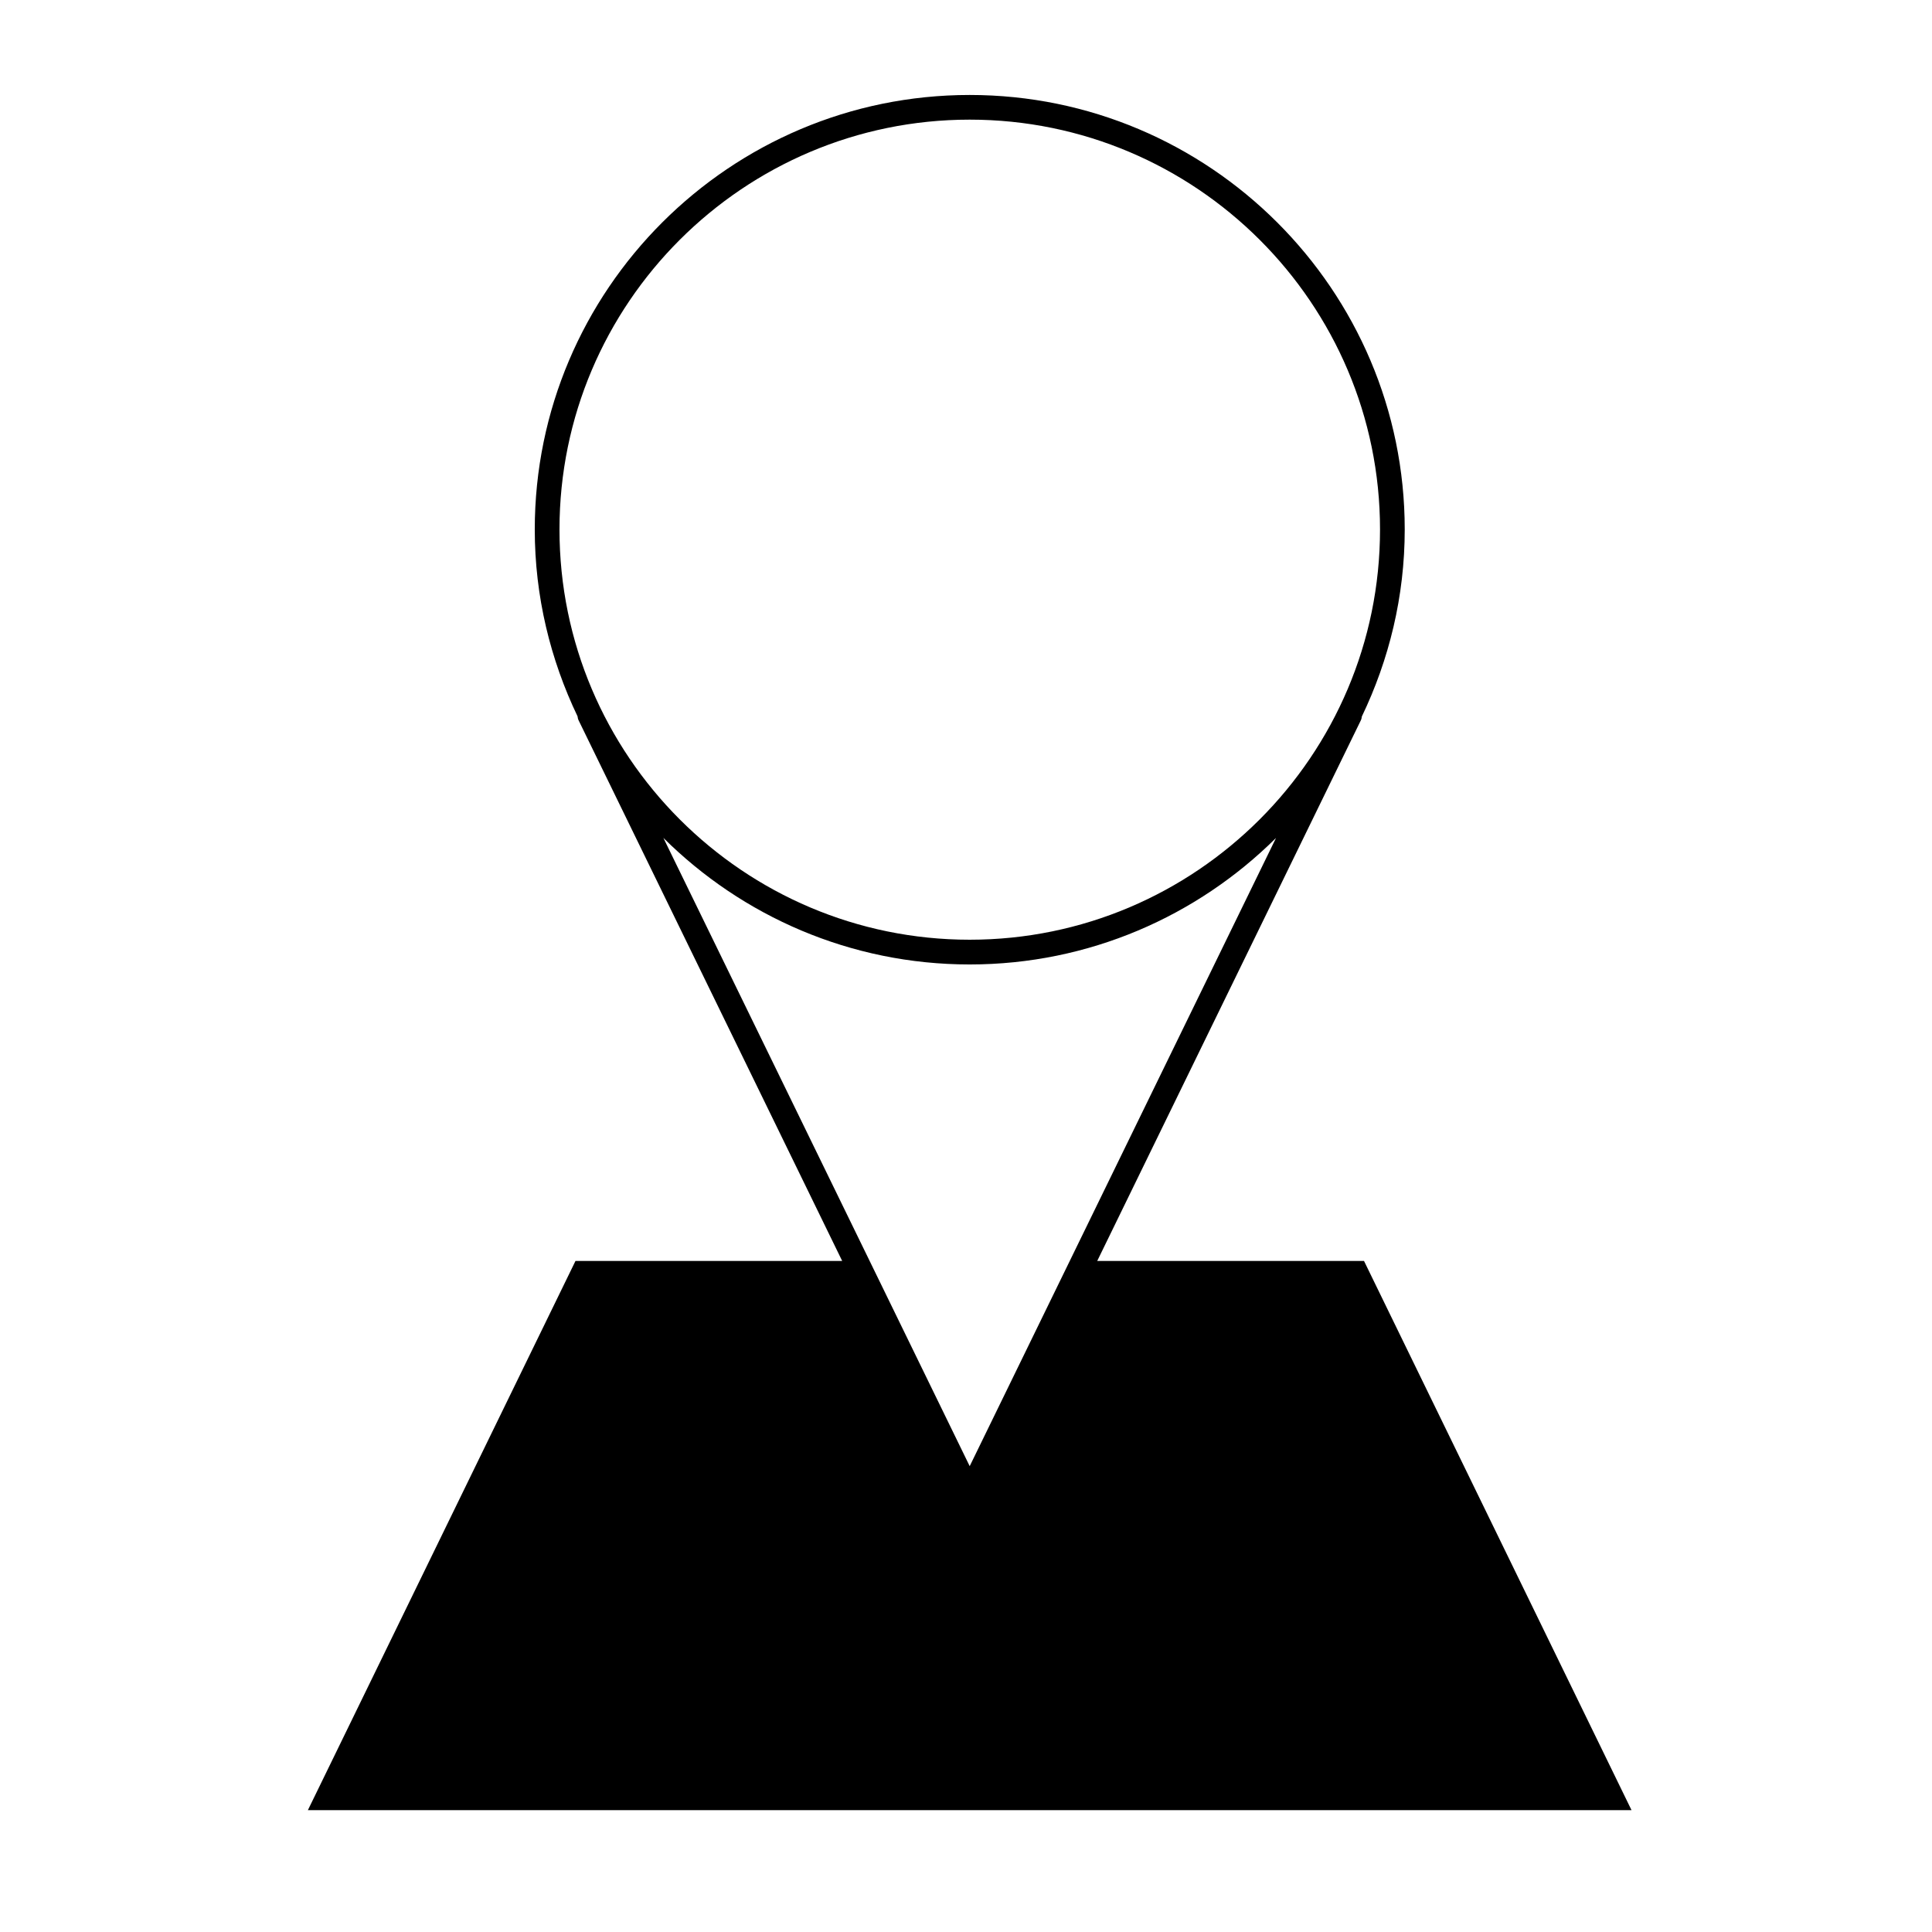
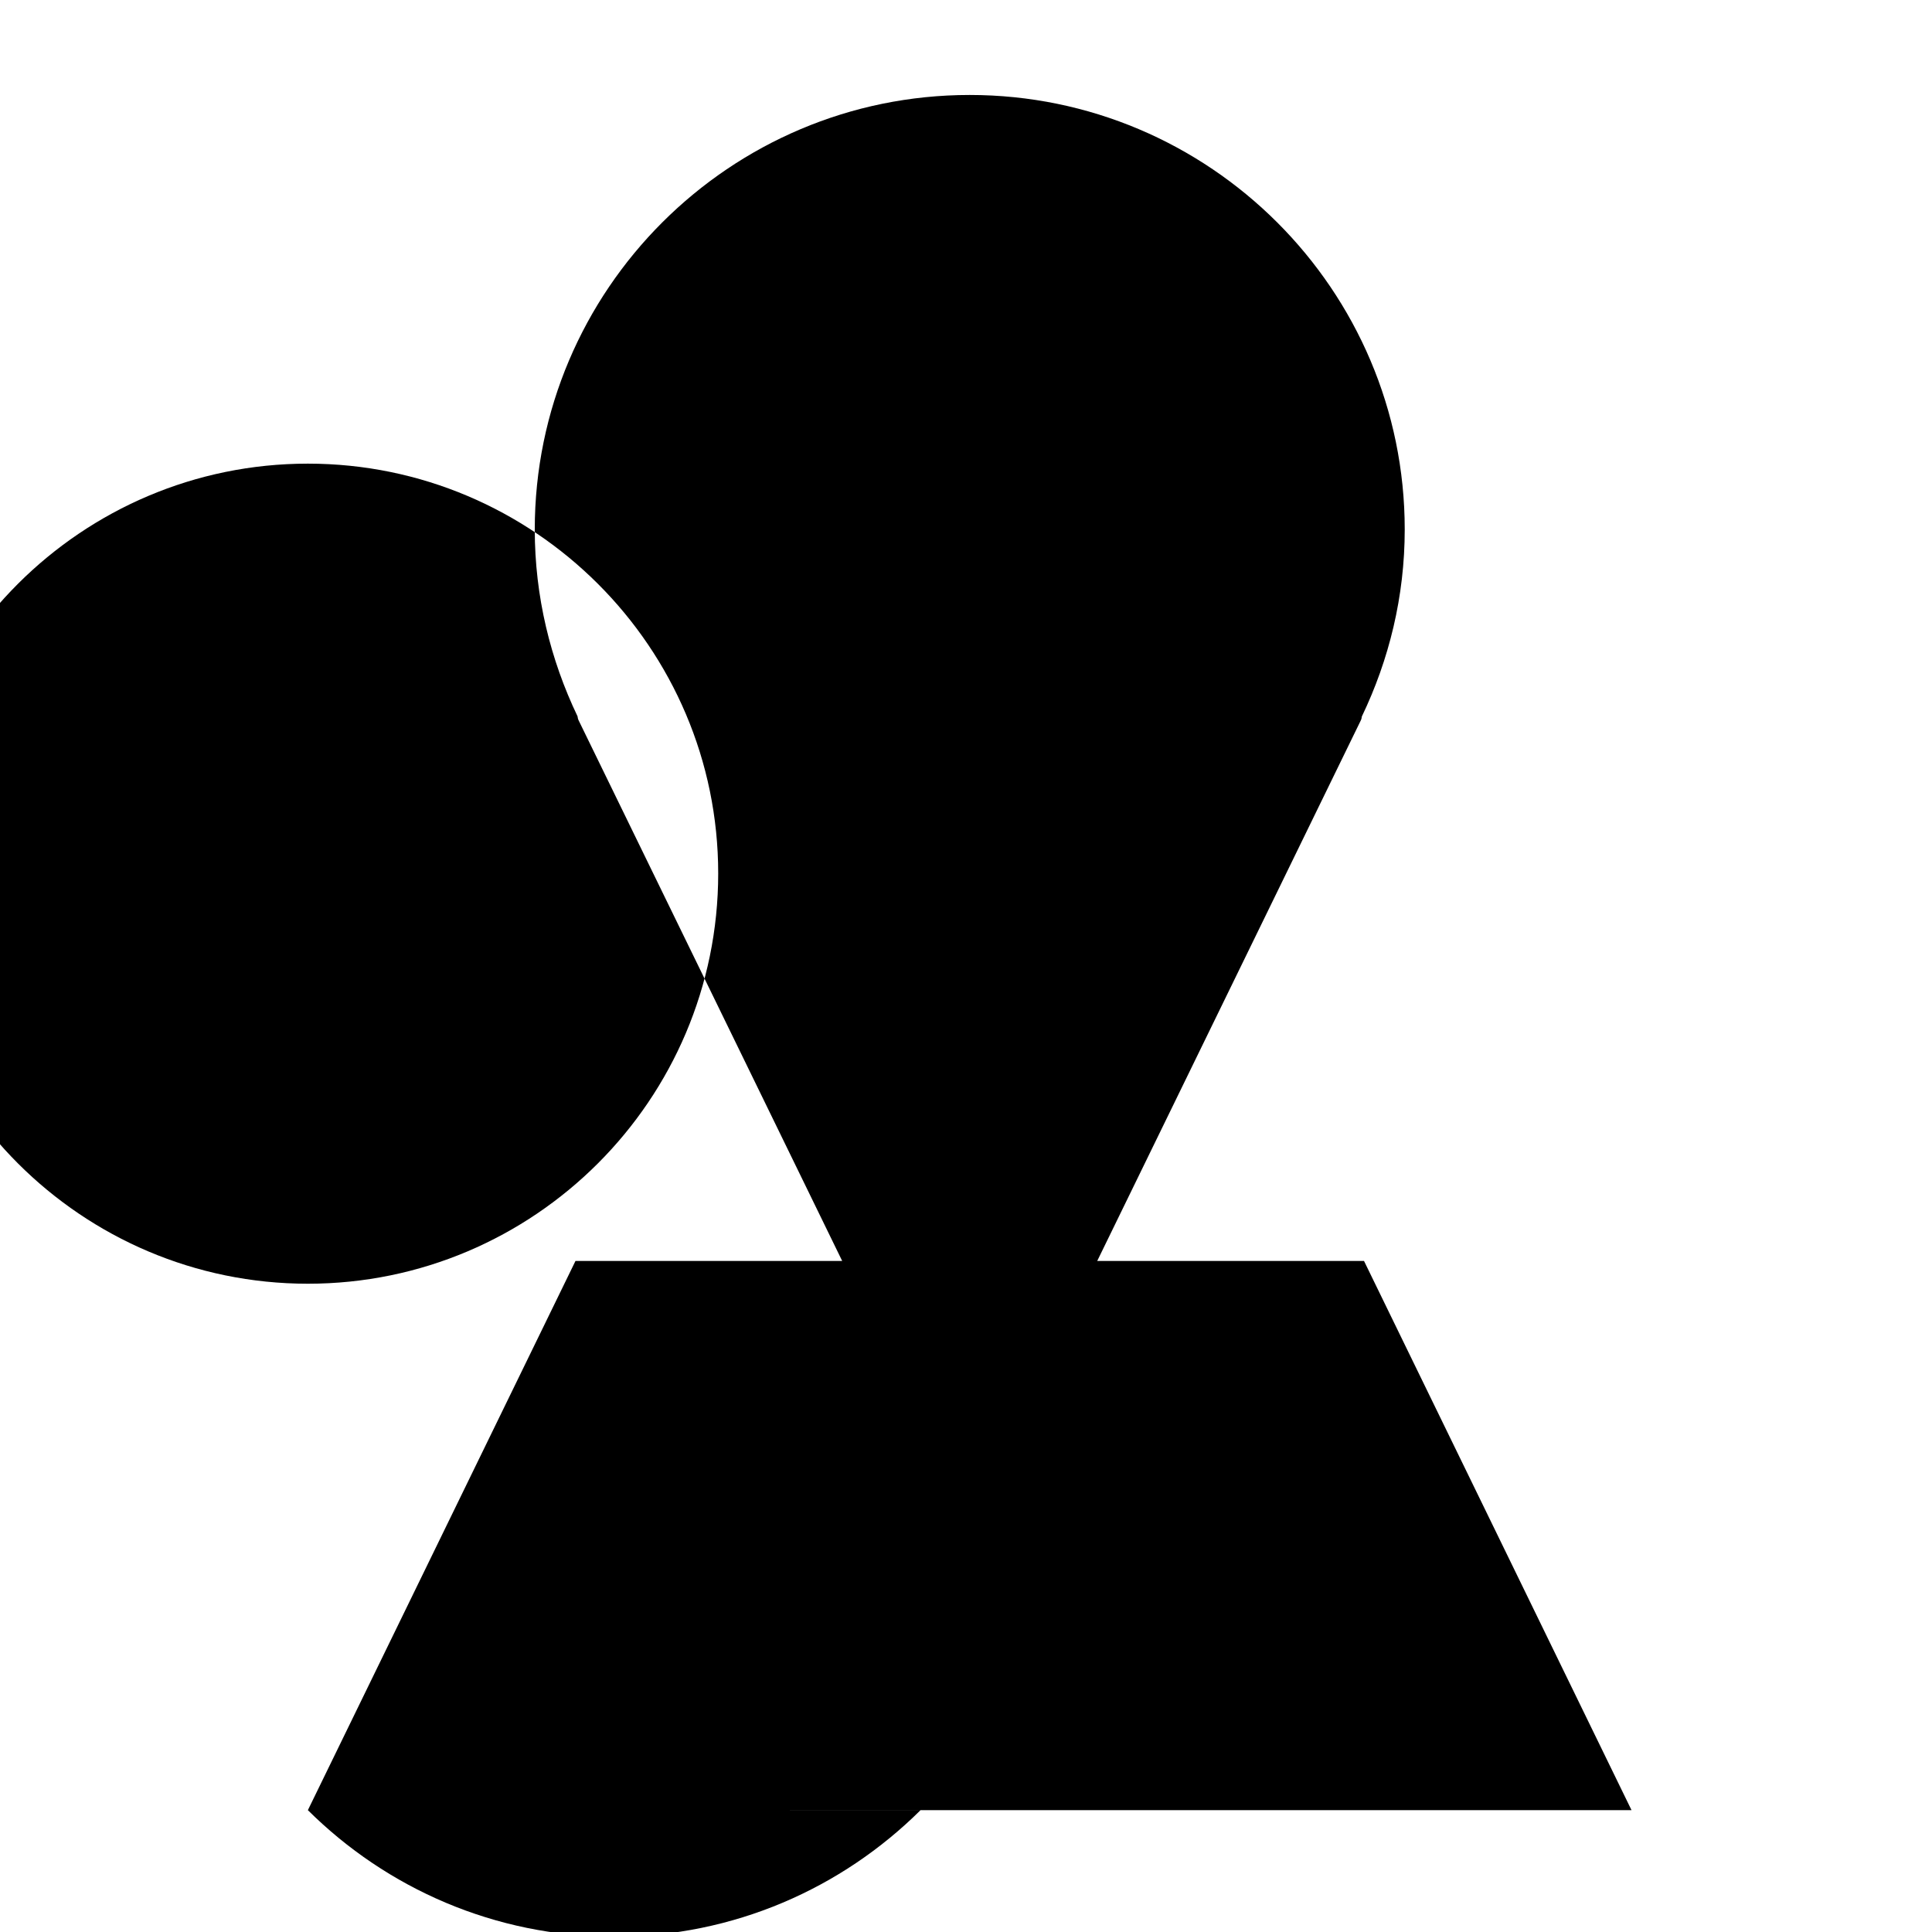
<svg xmlns="http://www.w3.org/2000/svg" fill="#000000" width="800px" height="800px" version="1.1" viewBox="144 144 512 512">
-   <path d="m225.59 623.71h350.78l-70.891-145.54h-70.707l69.871-143.29c0.156-0.316 0.215-0.66 0.258-0.996 7.215-15.035 11.367-31.801 11.367-49.566 0-63.496-51.723-115.15-115.29-115.15-63.555 0-115.26 51.66-115.26 115.15 0 17.738 4.144 34.496 11.336 49.52 0.047 0.348 0.105 0.707 0.277 1.043l69.859 143.29h-70.684zm175.39-91.164-81.176-166.49c20.852 20.707 49.539 33.535 81.172 33.535 31.641 0 60.332-12.828 81.184-33.527zm0-356.84c59.957 0 108.74 48.719 108.74 108.61 0 59.949-48.789 108.72-108.74 108.72-59.938 0-108.71-48.773-108.71-108.72-0.004-59.887 48.766-108.61 108.71-108.61z" />
+   <path d="m225.59 623.71h350.78l-70.891-145.54h-70.707l69.871-143.29c0.156-0.316 0.215-0.66 0.258-0.996 7.215-15.035 11.367-31.801 11.367-49.566 0-63.496-51.723-115.15-115.29-115.15-63.555 0-115.26 51.66-115.26 115.15 0 17.738 4.144 34.496 11.336 49.52 0.047 0.348 0.105 0.707 0.277 1.043l69.859 143.29h-70.684zc20.852 20.707 49.539 33.535 81.172 33.535 31.641 0 60.332-12.828 81.184-33.527zm0-356.84c59.957 0 108.74 48.719 108.74 108.61 0 59.949-48.789 108.72-108.74 108.72-59.938 0-108.71-48.773-108.71-108.72-0.004-59.887 48.766-108.61 108.71-108.61z" />
</svg>